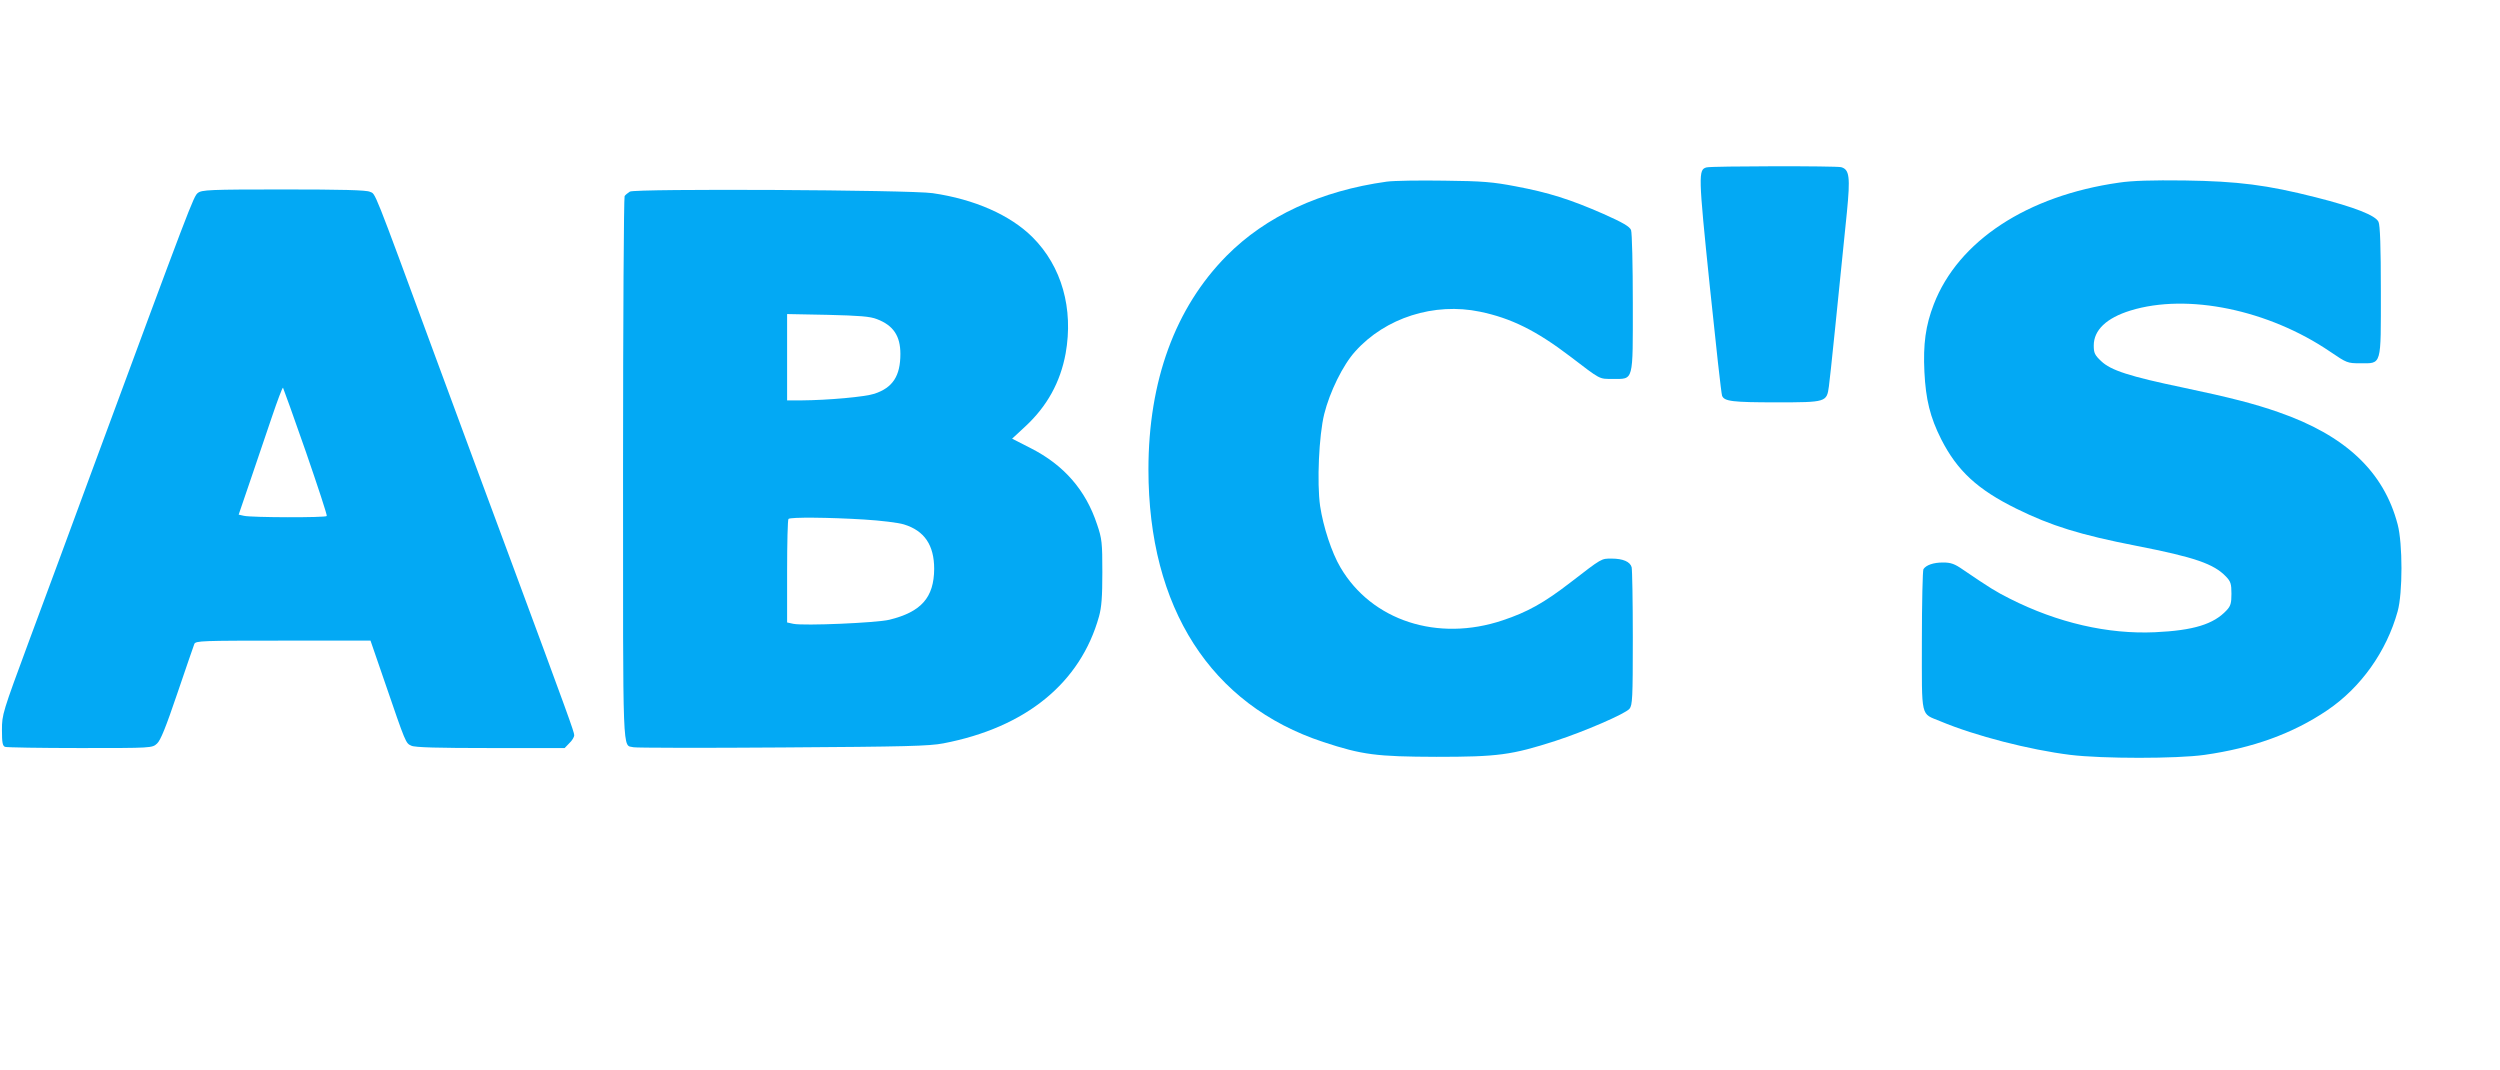
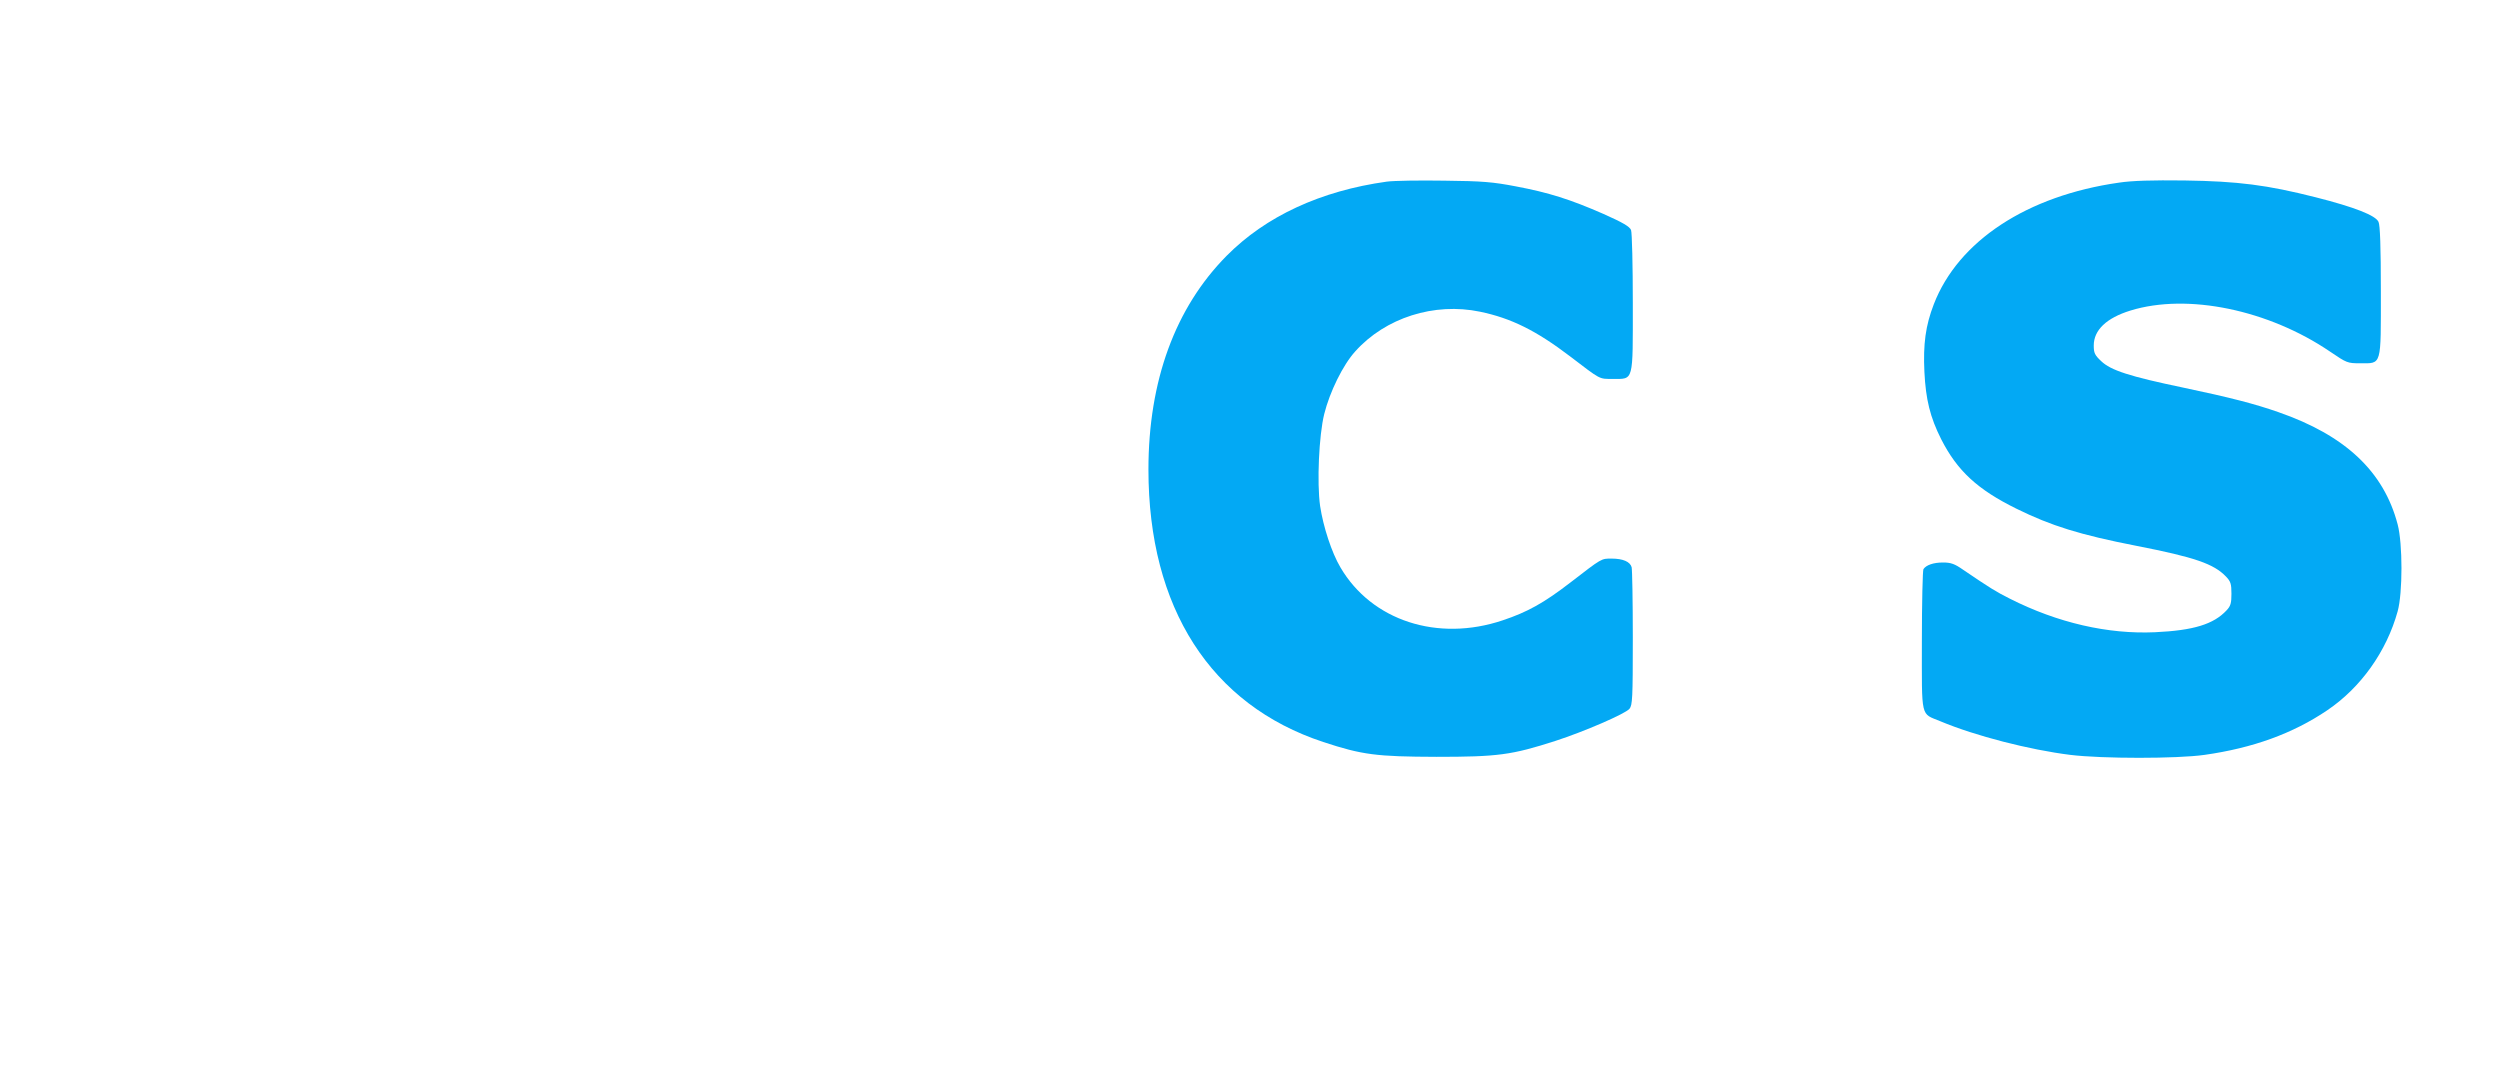
<svg xmlns="http://www.w3.org/2000/svg" version="1.0" width="1280pt" height="548pt" viewBox="0 0 1280 548" preserveAspectRatio="xMidYMid meet">
  <g transform="translate(0,548) scale(0.1,-0.1)" fill="#03a9f4" stroke="none">
-     <path d="M8738 4623 c-43 -11 -43 -34 16 -607 31 -300 59 -553 63 -562 11 -29 53 -34 279 -34 255 0 257 1 268 82 6 39 47 445 92 890 18 183 13 220 -29 232 -25 7 -663 6 -689 -1z" />
    <path d="M7100 4550 c-338 -47 -619 -177 -820 -380 -263 -266 -400 -640 -400 -1094 0 -708 319 -1205 895 -1395 200 -66 272 -75 580 -76 313 0 384 9 610 82 145 47 356 138 378 164 15 19 17 52 17 363 0 187 -3 351 -6 362 -8 28 -44 44 -103 44 -53 0 -48 3 -210 -122 -136 -105 -221 -152 -347 -194 -333 -112 -671 -2 -831 271 -45 76 -88 208 -104 314 -17 120 -6 362 21 471 28 113 96 252 159 321 154 172 404 252 639 203 159 -33 288 -97 460 -228 160 -122 148 -116 218 -116 110 0 104 -21 104 389 0 192 -4 360 -9 373 -7 18 -41 38 -142 83 -169 74 -279 109 -449 141 -115 22 -169 27 -365 29 -126 2 -259 0 -295 -5z" />
    <path d="M10850 4545 c-472 -67 -824 -299 -949 -623 -42 -109 -55 -203 -48 -347 7 -140 29 -231 86 -344 82 -161 185 -257 386 -356 177 -87 323 -133 615 -190 297 -58 395 -92 457 -157 24 -25 28 -37 28 -88 0 -48 -4 -63 -25 -85 -66 -71 -169 -103 -366 -112 -241 -11 -499 48 -744 172 -70 35 -102 55 -239 148 -43 30 -62 37 -103 37 -49 0 -86 -13 -100 -34 -4 -6 -8 -171 -8 -367 0 -406 -8 -369 95 -412 179 -75 456 -146 665 -172 163 -20 547 -20 687 0 247 35 452 109 628 228 172 116 304 301 361 507 26 93 26 347 0 445 -71 271 -268 456 -611 575 -120 42 -247 75 -485 125 -278 58 -373 89 -422 136 -33 31 -38 42 -38 80 0 79 65 141 188 179 292 90 707 4 1023 -211 84 -57 88 -59 152 -59 113 0 107 -19 107 370 0 227 -4 337 -12 354 -15 33 -121 75 -322 126 -249 63 -396 82 -671 86 -166 2 -269 -1 -335 -11z" />
-     <path d="M1013 4492 c-22 -17 -34 -48 -553 -1452 -94 -256 -234 -634 -311 -841 -136 -368 -139 -377 -139 -456 0 -65 3 -82 16 -87 9 -3 182 -6 384 -6 368 0 369 0 394 23 18 16 45 83 104 257 44 129 83 243 87 253 7 16 38 17 455 17 l447 0 73 -212 c108 -315 107 -313 136 -326 17 -9 139 -12 405 -12 l380 0 24 25 c14 13 25 31 25 41 0 16 -31 102 -330 909 -82 220 -255 688 -385 1040 -320 869 -301 820 -331 833 -17 9 -148 12 -442 12 -380 0 -419 -2 -439 -18z m553 -1325 c61 -177 110 -325 107 -329 -5 -9 -386 -8 -424 1 l-27 6 58 170 c32 94 82 241 111 327 29 86 55 155 58 153 2 -3 55 -150 117 -328z" />
-     <path d="M3225 4499 c-11 -7 -23 -17 -27 -23 -4 -6 -8 -635 -8 -1398 0 -1513 -4 -1409 54 -1424 13 -3 356 -4 762 -1 632 4 751 7 824 21 422 81 702 309 797 650 13 47 17 100 17 226 0 151 -2 172 -27 245 -58 176 -170 304 -339 390 l-96 49 68 63 c111 103 179 226 206 373 41 230 -20 446 -169 595 -114 114 -298 195 -512 226 -117 17 -1523 24 -1550 8z m1265 -653 c84 -32 120 -86 120 -178 0 -113 -39 -173 -133 -204 -48 -16 -237 -33 -374 -34 l-73 0 0 221 0 221 208 -4 c163 -4 217 -8 252 -22z m-65 -1026 c83 -5 174 -16 203 -25 105 -32 155 -106 155 -228 -1 -146 -66 -220 -229 -260 -64 -16 -438 -32 -492 -21 l-32 7 0 262 c0 144 3 265 7 268 9 10 210 8 388 -3z" />
  </g>
</svg>